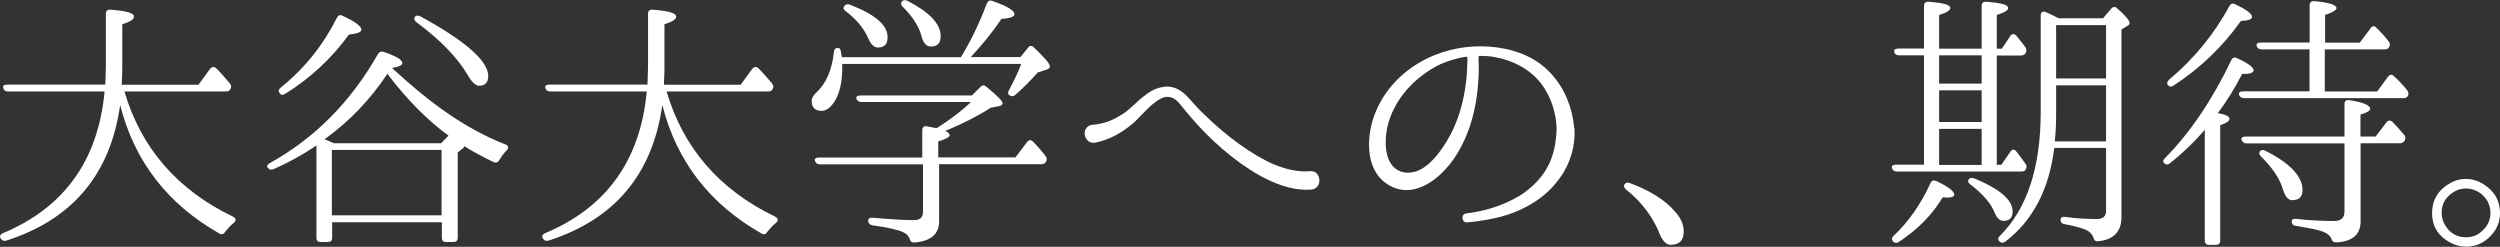
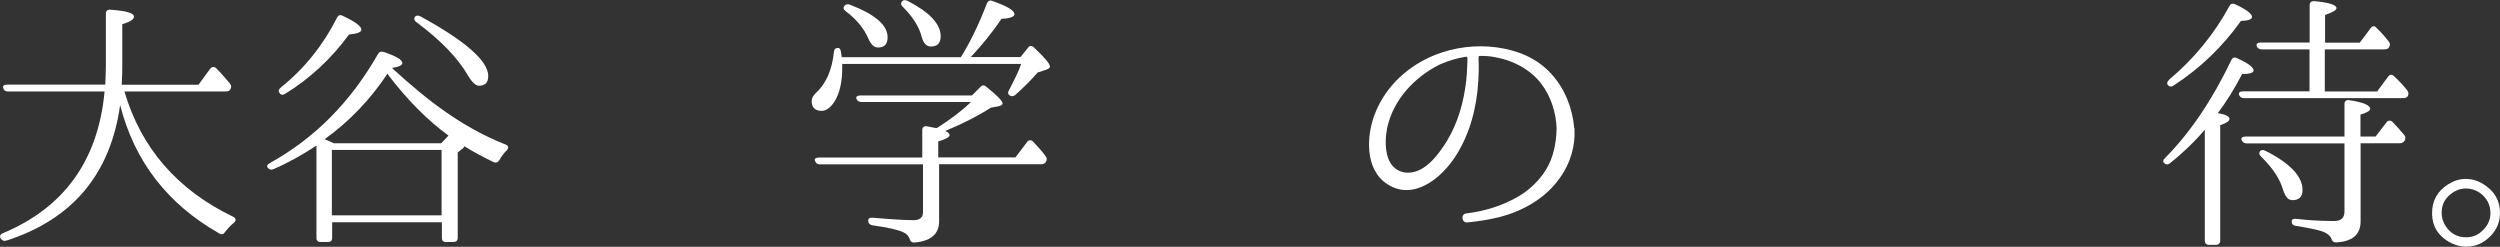
<svg xmlns="http://www.w3.org/2000/svg" id="b" viewBox="0 0 175.22 17.3">
  <rect x="0" y="0" width="175.22" height="17.3" fill="#333333" stroke="none" />
  <g id="c">
    <path d="M.44,16.86c-.17.06-.28,0-.38-.13-.11-.15-.06-.3.13-.38,4.29-1.79,6.69-5.09,7.14-9.94H.55c-.17,0-.29-.08-.32-.25-.06-.13.04-.23.27-.23h6.88c.02-.59.04-1.01.04-1.29V.96c0-.19.11-.3.32-.28,1.1.08,1.65.23,1.65.49,0,.19-.27.36-.82.53v2.91c0,.29,0,.72-.04,1.33h5.38l.82-1.12c.13-.15.27-.17.42-.04.34.34.65.7.97,1.08.1.13.11.25.02.4-.04.1-.15.15-.32.15h-7.1c1.16,3.95,3.7,6.9,7.62,8.78.21.11.23.27.06.42-.25.19-.44.42-.63.65-.1.17-.25.21-.42.09-3.61-2.05-5.93-5.05-6.93-8.99-.68,4.84-3.32,8-7.96,9.5Z" style="fill:#fff;" />
    <path d="M32.38,10.44l-.3.25v5.97c0,.21-.11.3-.3.3h-.53c-.19,0-.28-.09-.28-.3v-1.08h-7.69v1.08c0,.21-.1.3-.3.3h-.51c-.19,0-.29-.09-.29-.3v-6.46c-.91.61-1.92,1.18-3,1.65-.17.08-.3.04-.42-.1-.08-.1-.02-.23.15-.32,3.13-1.73,5.66-4.27,7.58-7.64.08-.15.23-.21.4-.15.87.29,1.31.55,1.31.78,0,.15-.25.27-.72.34l.11.11c2.38,2.18,4.84,4.08,7.85,5.26.21.08.23.23.08.4-.19.19-.38.44-.53.7-.1.17-.25.21-.46.1-.74-.36-1.41-.72-1.98-1.08-.02.06-.08.13-.15.19ZM19.67,6.14c1.67-1.33,2.98-2.98,3.95-4.9.08-.17.23-.23.4-.13.87.4,1.31.74,1.31.97,0,.17-.28.28-.87.34-1.2,1.65-2.7,3.06-4.48,4.16-.17.1-.3.08-.38-.06-.11-.13-.08-.25.08-.38ZM31.44,9.51c-1.5-1.1-2.89-2.51-4.2-4.22l-.08-.13c-1.2,1.81-2.66,3.34-4.41,4.6.11.04.34.13.65.28h7.52l.51-.53ZM30.95,15.09v-4.58h-7.69v4.58h7.69ZM29.47,1.15c3.17,1.73,4.75,3.13,4.75,4.18,0,.46-.23.68-.65.68-.21,0-.48-.23-.76-.7-.72-1.25-1.94-2.51-3.63-3.76-.15-.11-.19-.25-.09-.38.08-.09.21-.11.38-.02Z" style="fill:#fff;" />
-     <path d="M38.44,16.86c-.17.06-.28,0-.38-.13-.11-.15-.06-.3.13-.38,4.29-1.79,6.69-5.09,7.14-9.94h-6.78c-.17,0-.29-.08-.32-.25-.06-.13.04-.23.27-.23h6.88c.02-.59.04-1.01.04-1.29V.96c0-.19.11-.3.32-.28,1.1.08,1.65.23,1.65.49,0,.19-.27.36-.82.53v2.91c0,.29,0,.72-.04,1.33h5.38l.82-1.12c.13-.15.27-.17.42-.04.34.34.65.7.97,1.08.1.13.11.25.02.4-.04.1-.15.15-.32.15h-7.1c1.16,3.95,3.7,6.9,7.62,8.78.21.11.23.27.06.42-.25.19-.44.42-.63.65-.1.17-.25.21-.42.09-3.61-2.05-5.93-5.05-6.93-8.99-.68,4.84-3.32,8-7.96,9.5Z" style="fill:#fff;" />
    <path d="M67.35,4c.67-1.08,1.27-2.32,1.81-3.74.08-.19.21-.27.4-.19,1.03.36,1.54.66,1.54.93,0,.17-.3.29-.91.32-.66.99-1.39,1.86-2.15,2.68h3.48l.53-.65c.11-.17.27-.17.42-.02.74.7,1.12,1.14,1.12,1.33,0,.08-.08.17-.27.23l-.59.19c-.48.55-1.01,1.08-1.58,1.58-.13.11-.29.11-.42,0-.1-.08-.1-.19,0-.36.4-.78.7-1.37.84-1.82h-12.54v.28c0,.97-.17,1.75-.53,2.34-.28.44-.59.67-.91.67-.48,0-.7-.25-.7-.68,0-.23.1-.38.29-.57.72-.65,1.14-1.63,1.27-2.89.02-.19.11-.28.32-.27.09.02.15.11.17.29.04.23.06.34.06.36h8.36ZM66.56,9.47c0,.13-.27.29-.8.44v1.12h5.41l.82-1.08c.11-.15.28-.17.42-.02.3.32.61.65.87,1.01.11.13.11.27.02.42-.06.09-.17.15-.32.15h-7.16v4.01c0,.89-.59,1.39-1.75,1.48-.19,0-.27-.09-.32-.28-.08-.19-.21-.34-.44-.44-.34-.17-1.08-.34-2.17-.49-.19-.04-.29-.15-.29-.34,0-.13.11-.21.32-.19,1.25.11,2.22.17,2.87.17.44,0,.65-.19.65-.57v-3.34h-7.22c-.17,0-.27-.06-.34-.23-.08-.15.04-.25.27-.25h7.24v-1.92c0-.21.13-.3.32-.27.17.04.4.08.68.13l.11-.06c.85-.55,1.63-1.12,2.3-1.77h-7.66c-.17,0-.29-.06-.36-.21-.06-.15.04-.25.28-.25h7.81l.59-.59c.13-.15.28-.15.42-.02.76.61,1.14,1.01,1.14,1.16,0,.1-.1.17-.3.21l-.53.1c-.85.55-1.92,1.1-3.19,1.63.21.09.3.19.3.28ZM59.57.33c1.75.67,2.64,1.42,2.64,2.28,0,.49-.23.72-.67.72-.28,0-.49-.21-.67-.61-.3-.7-.82-1.35-1.6-1.94-.15-.11-.19-.23-.09-.36.08-.11.19-.15.38-.1ZM63.59.05c1.56.8,2.34,1.63,2.34,2.49,0,.48-.23.72-.68.72-.32,0-.53-.23-.65-.68-.17-.68-.61-1.39-1.33-2.11-.13-.11-.15-.25-.06-.36.08-.11.21-.13.38-.06Z" style="fill:#fff;" />
-     <path d="M78.93,7.82c.72-.55,1.48-1.54,2.51-1.71.7-.17,1.33.17,1.8.68.4.44.74.84,1.16,1.23,1.58,1.56,3.42,2.87,4.88,3.5.8.32,1.63.55,2.51.48.84-.1.95,1.25.08,1.29-1.06.08-2.13-.27-3.06-.72-1.61-.78-3.46-2.24-5.01-3.97-.38-.42-.76-.89-1.1-1.31-.32-.4-.7-.57-1.08-.48-.76.23-1.41,1.08-2.11,1.75-.78.68-1.69,1.23-2.75,1.44-.82.13-1.04-1.12-.23-1.25.91-.06,1.63-.38,2.41-.93Z" style="fill:#fff;" />
    <path d="M110.35,8.97c.08,1.22-.27,2.47-1.03,3.51-.68.97-1.56,1.6-2.34,2.01-1.1.59-2.3.91-4.14,1.1-.4.04-.47-.59-.08-.63,1.25-.15,2.57-.53,3.76-1.25.68-.42,1.35-1.03,1.84-1.82.51-.85.72-1.84.74-2.91-.04-1.06-.38-2.22-1.12-3.17-.74-.93-1.9-1.58-3.19-1.8-.36-.08-.72-.09-1.08-.09-.04,0-.08.04-.08.08v.23c.02.34.02.82-.02,1.46-.11,1.86-.59,3.72-1.62,5.3-.99,1.52-2.93,3.1-4.75,1.92-1.63-1.04-1.48-3.51-.82-5.07.76-1.86,2.32-3.25,4.16-3.99,1.39-.55,2.89-.72,4.31-.53s2.81.72,3.84,1.86c.97,1.06,1.48,2.43,1.6,3.76v.04ZM102.85,4.05s-.04-.08-.08-.08c-.65.1-1.27.29-1.86.55-1.71.85-3.25,2.41-3.69,4.46-.21,1.08-.19,2.83,1.18,3.1,1.35.23,2.39-1.2,3-2.18.8-1.31,1.2-2.79,1.37-4.29.06-.61.06-1.06.08-1.39v-.17Z" style="fill:#fff;" />
-     <path d="M114.23,12.83c1.42.53,2.51,1.2,3.23,2.07.38.44.55.89.55,1.31,0,.63-.3.95-.91.95-.3,0-.55-.25-.76-.72-.48-1.23-1.27-2.28-2.39-3.17-.13-.13-.17-.25-.08-.36.08-.11.19-.15.36-.08Z" style="fill:#fff;" />
-     <path d="M139.95,3.88v7.67h.32l.63-.91c.11-.19.28-.21.42-.02.25.3.46.61.65.87.09.13.09.27,0,.4-.06.1-.15.13-.3.13h-8.74c-.15,0-.27-.08-.32-.23-.06-.15.06-.25.28-.25h1.96V3.88h-1.75c-.19,0-.29-.08-.34-.25-.04-.13.08-.23.29-.23h1.8V.41c0-.19.11-.3.32-.29,1.01.08,1.52.21,1.52.44,0,.17-.25.32-.78.49v2.36h2.98V.41c0-.19.11-.3.32-.29,1.03.08,1.54.21,1.54.44,0,.17-.27.32-.8.49v2.36h.36l.59-.89c.11-.17.28-.17.42-.02.23.27.44.55.63.8.1.15.1.27.02.42-.08.13-.19.17-.34.17h-1.67ZM132.72,16.53c1.03-.97,1.9-2.2,2.58-3.69.08-.19.23-.23.42-.15.84.4,1.25.72,1.25.95,0,.13-.17.21-.49.21-.11,0-.23-.02-.32-.02-.72,1.2-1.73,2.24-3.08,3.13-.15.1-.29.08-.4-.04-.11-.13-.09-.27.04-.4ZM135.91,5.86h2.98v-1.98h-2.98v1.98ZM138.89,6.33h-2.98v2.22h2.98v-2.22ZM138.89,9.03h-2.98v2.53h2.98v-2.53ZM138.34,12.49c1.8.74,2.72,1.5,2.72,2.34,0,.44-.23.65-.63.65-.27,0-.46-.19-.63-.57-.25-.65-.82-1.31-1.71-1.99-.15-.11-.19-.23-.11-.34.06-.11.19-.13.36-.08ZM147.4,1.28l.57-.67c.13-.15.29-.17.42-.02.59.51.87.85.87,1.03,0,.06-.04.11-.09.15l-.48.3v13.13c0,1.04-.55,1.61-1.65,1.71-.19.02-.27-.08-.32-.27-.08-.23-.25-.4-.51-.53-.27-.11-.78-.27-1.5-.4-.19-.02-.29-.13-.29-.32,0-.13.11-.21.32-.19.74.11,1.48.15,2.22.15.44,0,.65-.19.65-.57v-4.41h-3.63c-.36,2.91-1.5,5.09-3.44,6.57-.15.11-.29.1-.42-.04-.11-.11-.09-.25.06-.38,1.9-1.9,2.85-4.79,2.85-8.7V1.09c0-.23.13-.32.34-.25.3.13.61.28.91.44h3.12ZM144.02,9.91h3.59v-3.93h-3.5v1.84c0,.76-.02,1.41-.08,1.94l-.02.15ZM144.11,1.76v3.74h3.5V1.76h-3.5Z" style="fill:#fff;" />
    <path d="M156.26,8.33c0,.15-.21.3-.65.44v8.09c0,.19-.11.3-.3.3h-.49c-.19,0-.29-.11-.29-.3v-7.77c-.72.85-1.54,1.63-2.45,2.36-.15.11-.29.1-.42-.04-.08-.08-.06-.21.09-.34,1.77-1.79,3.31-4.08,4.64-6.86.08-.17.23-.23.4-.13.78.34,1.16.65,1.16.85,0,.17-.27.27-.8.25-.53,1.03-1.1,1.94-1.71,2.75.55.09.82.23.82.4ZM152.02,5.59c1.77-1.48,3.17-3.21,4.24-5.17.09-.17.23-.21.42-.11.78.36,1.16.67,1.16.87,0,.17-.25.27-.78.29-1.27,1.79-2.85,3.31-4.71,4.52-.15.11-.29.1-.4-.02-.1-.11-.06-.25.08-.38ZM162.94,3.47v2.94h3.67l.76-1.03c.13-.17.28-.19.42-.04.34.3.65.65.93.99.09.13.11.27.04.4-.06.09-.15.15-.3.15h-11.19c-.17,0-.27-.08-.34-.23-.06-.15.06-.25.29-.25h4.65v-2.94h-3.36c-.17,0-.29-.08-.34-.23-.06-.15.06-.25.29-.25h3.42V.35c0-.19.13-.28.32-.27,1.04.09,1.56.27,1.56.49,0,.15-.29.3-.8.48v1.94h2.43l.76-1.01c.11-.17.27-.19.4-.04.32.3.61.63.87.97.11.13.11.25.02.4-.06.11-.15.15-.32.15h-4.16ZM165.45,10.06v5.45c0,.93-.57,1.42-1.71,1.48-.19,0-.29-.09-.34-.27-.09-.21-.32-.4-.67-.51-.27-.1-.89-.23-1.82-.38-.19-.02-.29-.13-.29-.32,0-.13.11-.19.32-.17.86.1,1.75.15,2.66.15.49,0,.72-.23.72-.67v-4.77h-6.86c-.17,0-.27-.08-.34-.21-.08-.17.04-.27.27-.27h6.93v-2.28c0-.21.13-.3.34-.27.99.15,1.46.36,1.46.61,0,.13-.23.27-.68.4v1.54h1.06l.76-.99c.11-.15.27-.17.42-.04.27.27.53.57.82.91.11.11.11.25.04.4-.08.13-.19.19-.34.19h-2.75ZM158.78,10.57c1.73.87,2.6,1.8,2.6,2.74,0,.49-.25.72-.72.72-.29,0-.49-.25-.65-.74-.21-.74-.72-1.52-1.54-2.32-.13-.13-.15-.25-.08-.36.09-.11.21-.13.38-.04Z" style="fill:#fff;" />
    <path d="M174.06,12.91c.76.48,1.16,1.12,1.16,2.03,0,.59-.21,1.14-.67,1.61-.48.49-1.04.74-1.71.74-.38,0-.72-.1-1.03-.25-.91-.46-1.35-1.16-1.35-2.11,0-.87.38-1.54,1.12-2.01.4-.25.8-.38,1.24-.38s.85.13,1.23.36ZM171.59,13.76c-.32.32-.46.7-.46,1.18,0,.3.09.61.27.89.34.53.82.8,1.44.8.42,0,.8-.13,1.1-.42.4-.34.61-.78.61-1.27,0-.59-.25-1.06-.72-1.41-.3-.21-.65-.32-.99-.32-.47,0-.89.19-1.25.55Z" style="fill:#fff;" />
  </g>
</svg>